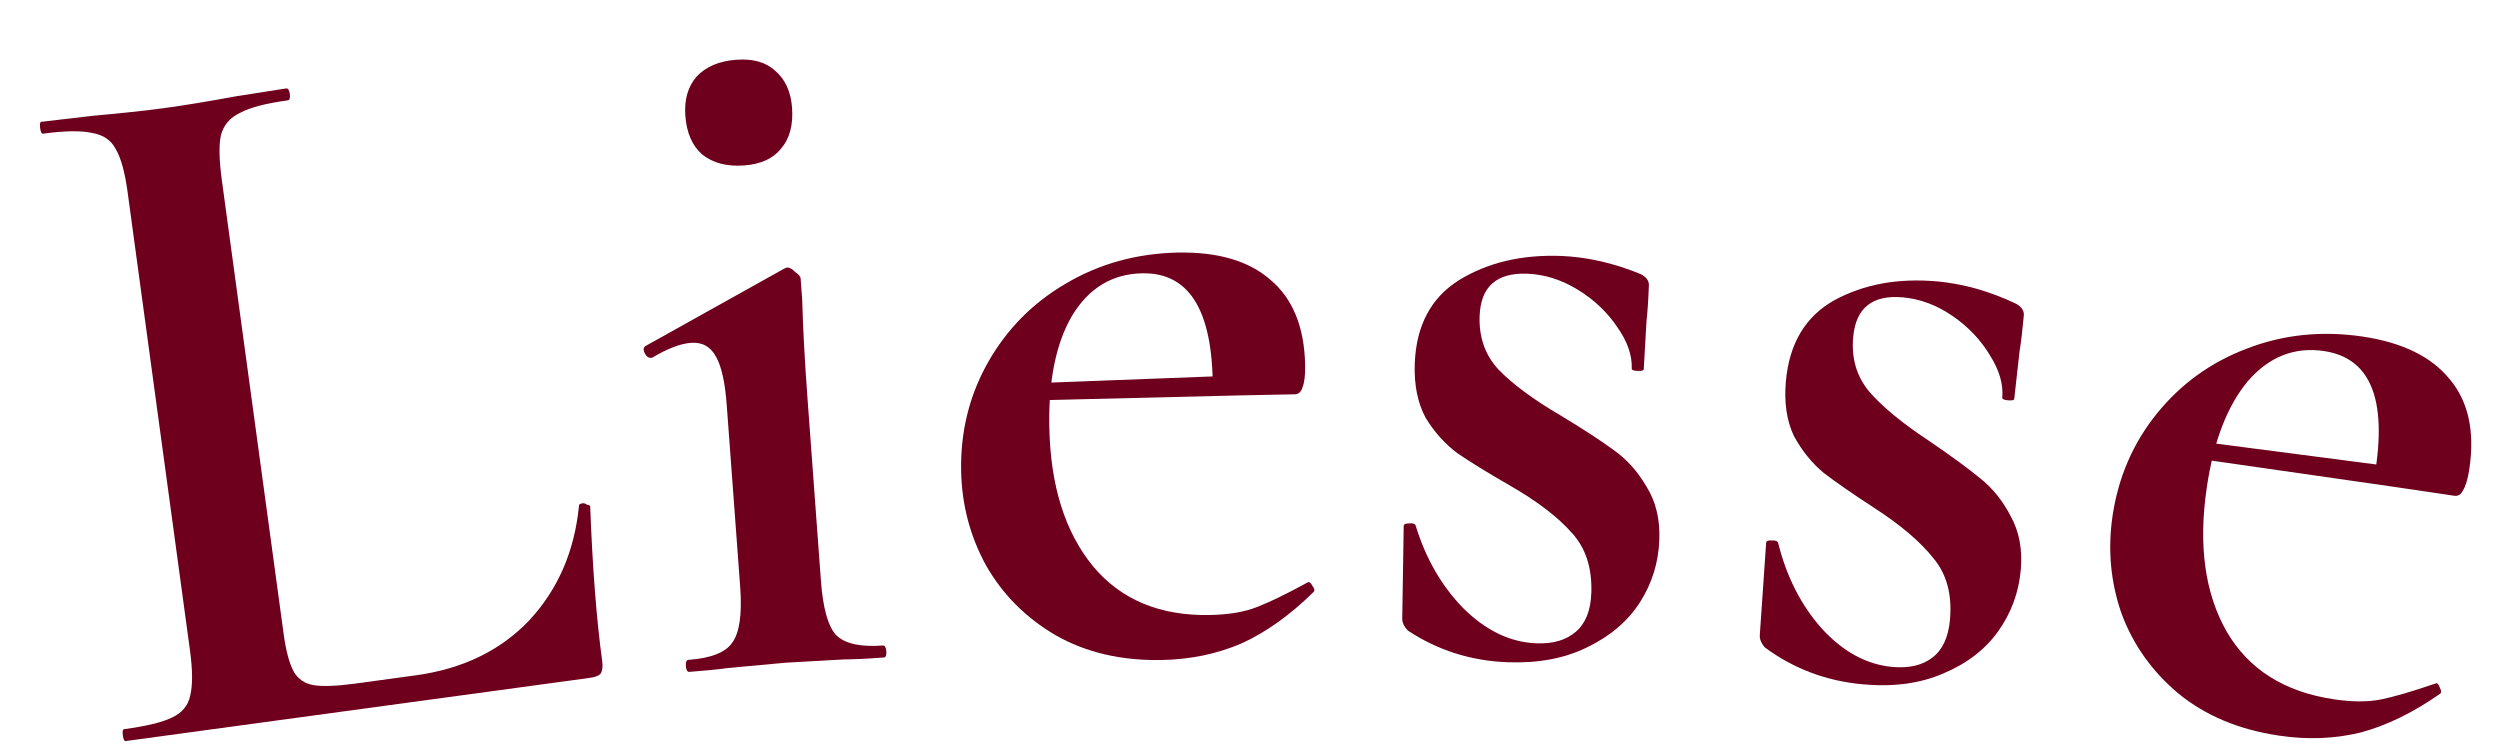
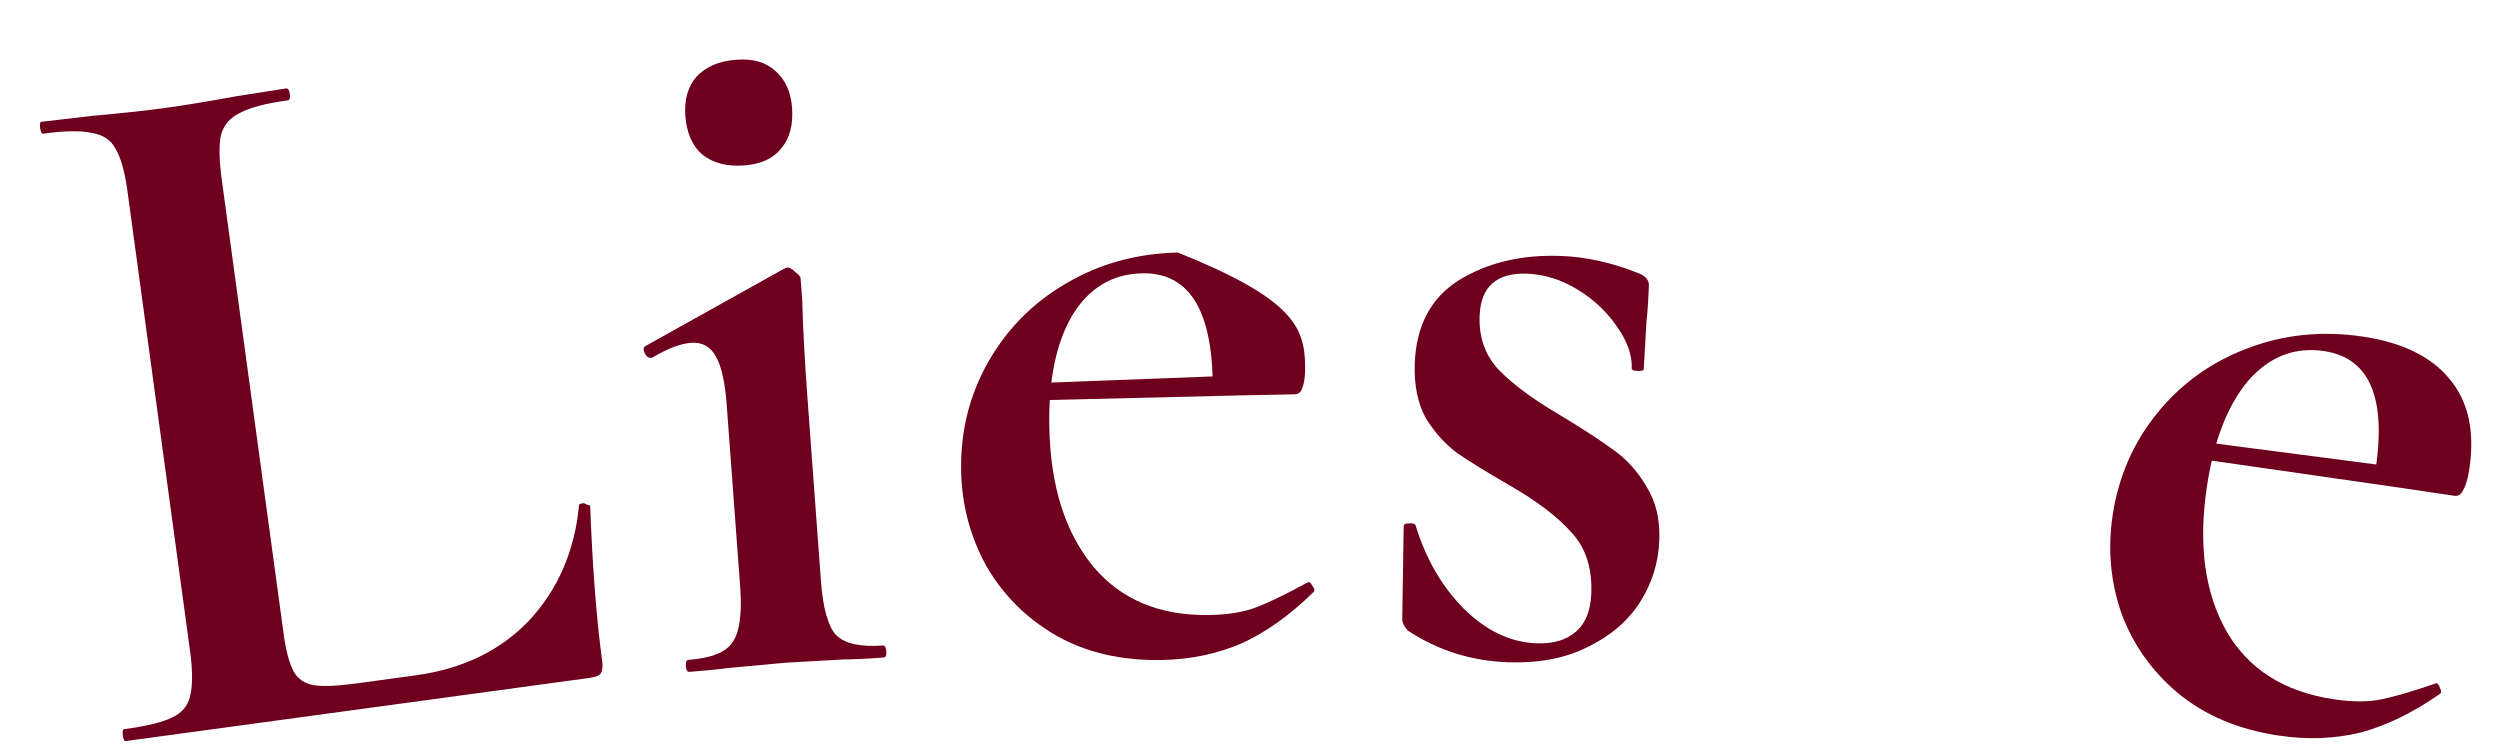
<svg xmlns="http://www.w3.org/2000/svg" width="40" height="12" viewBox="0 0 40 12" fill="none">
  <g clip-path="url(#clip0_15_3224)">
    <path d="M4.538 10.141C4.575 10.415 4.63 10.618 4.701 10.748C4.771 10.868 4.878 10.939 5.021 10.963C5.164 10.986 5.389 10.977 5.695 10.936L6.647 10.806C7.397 10.704 8.003 10.412 8.465 9.929C8.925 9.435 9.192 8.823 9.264 8.092C9.262 8.071 9.281 8.058 9.324 8.052C9.345 8.049 9.367 8.057 9.391 8.075C9.424 8.081 9.442 8.089 9.443 8.1C9.48 9.085 9.544 9.911 9.635 10.577C9.647 10.661 9.639 10.727 9.613 10.774C9.586 10.81 9.525 10.834 9.43 10.847L2.01 11.857C1.989 11.86 1.974 11.83 1.965 11.766C1.957 11.703 1.963 11.67 1.984 11.667C2.344 11.618 2.599 11.556 2.75 11.482C2.912 11.406 3.009 11.291 3.042 11.135C3.084 10.968 3.083 10.726 3.04 10.409L2.041 3.069C1.998 2.752 1.934 2.523 1.851 2.384C1.778 2.243 1.653 2.158 1.477 2.128C1.299 2.088 1.036 2.091 0.687 2.139C0.666 2.142 0.651 2.112 0.642 2.048C0.634 1.985 0.64 1.952 0.661 1.949L1.472 1.854C1.94 1.812 2.322 1.771 2.617 1.731C2.935 1.688 3.324 1.624 3.786 1.539L4.577 1.415C4.609 1.411 4.629 1.441 4.637 1.504C4.646 1.568 4.634 1.601 4.603 1.606C4.254 1.653 3.999 1.72 3.839 1.807C3.677 1.883 3.575 2.004 3.533 2.171C3.501 2.326 3.506 2.562 3.549 2.88L4.538 10.141Z" fill="#6E001D" />
    <path d="M11.029 10.75C10.997 10.752 10.978 10.721 10.974 10.657C10.969 10.594 10.983 10.56 11.014 10.558C11.376 10.531 11.61 10.439 11.716 10.282C11.833 10.123 11.875 9.826 11.843 9.39L11.628 6.486C11.602 6.124 11.545 5.866 11.459 5.712C11.372 5.548 11.238 5.472 11.057 5.485C10.887 5.498 10.679 5.577 10.433 5.724L10.417 5.725C10.375 5.728 10.341 5.704 10.316 5.652C10.29 5.601 10.293 5.563 10.323 5.539L12.542 4.301L12.589 4.281C12.631 4.278 12.676 4.301 12.722 4.352C12.779 4.39 12.808 4.425 12.81 4.457L12.835 4.792C12.847 5.241 12.875 5.768 12.92 6.375L13.135 9.295C13.167 9.731 13.248 10.019 13.376 10.159C13.514 10.299 13.764 10.355 14.126 10.328C14.158 10.326 14.176 10.357 14.181 10.421C14.186 10.485 14.172 10.518 14.14 10.52C13.874 10.54 13.661 10.55 13.501 10.551L12.574 10.603L11.65 10.688C11.502 10.709 11.295 10.73 11.029 10.75ZM11.907 2.647C11.63 2.667 11.406 2.609 11.236 2.472C11.076 2.334 10.986 2.127 10.965 1.85C10.947 1.595 11.006 1.387 11.144 1.227C11.293 1.067 11.505 0.976 11.782 0.956C12.048 0.936 12.255 0.995 12.405 1.134C12.565 1.272 12.654 1.469 12.673 1.724C12.693 2.001 12.634 2.219 12.496 2.379C12.369 2.538 12.172 2.627 11.907 2.647Z" fill="#6E001D" />
-     <path d="M18.591 10.56C17.941 10.573 17.373 10.44 16.887 10.162C16.412 9.883 16.042 9.512 15.777 9.047C15.522 8.583 15.389 8.079 15.378 7.535C15.366 6.906 15.509 6.327 15.808 5.798C16.107 5.269 16.52 4.85 17.047 4.541C17.585 4.221 18.184 4.055 18.846 4.041C19.485 4.029 19.979 4.173 20.326 4.476C20.685 4.778 20.87 5.233 20.882 5.841C20.885 6.001 20.871 6.119 20.841 6.194C20.821 6.269 20.779 6.307 20.715 6.309L19.403 6.335C19.43 5.011 19.055 4.357 18.276 4.373C17.796 4.382 17.422 4.608 17.153 5.051C16.895 5.494 16.774 6.088 16.789 6.835C16.807 7.773 17.041 8.515 17.489 9.061C17.937 9.597 18.561 9.856 19.361 9.84C19.66 9.834 19.91 9.792 20.111 9.713C20.312 9.635 20.576 9.507 20.903 9.329L20.935 9.313C20.956 9.312 20.978 9.333 21 9.376C21.033 9.418 21.039 9.449 21.018 9.471C20.641 9.841 20.257 10.116 19.866 10.294C19.475 10.462 19.05 10.551 18.591 10.56ZM16.295 6.141L19.845 6.006L19.851 6.326L16.316 6.412L16.295 6.141Z" fill="#6E001D" />
+     <path d="M18.591 10.56C17.941 10.573 17.373 10.44 16.887 10.162C16.412 9.883 16.042 9.512 15.777 9.047C15.522 8.583 15.389 8.079 15.378 7.535C15.366 6.906 15.509 6.327 15.808 5.798C16.107 5.269 16.52 4.85 17.047 4.541C17.585 4.221 18.184 4.055 18.846 4.041C20.685 4.778 20.87 5.233 20.882 5.841C20.885 6.001 20.871 6.119 20.841 6.194C20.821 6.269 20.779 6.307 20.715 6.309L19.403 6.335C19.43 5.011 19.055 4.357 18.276 4.373C17.796 4.382 17.422 4.608 17.153 5.051C16.895 5.494 16.774 6.088 16.789 6.835C16.807 7.773 17.041 8.515 17.489 9.061C17.937 9.597 18.561 9.856 19.361 9.84C19.66 9.834 19.91 9.792 20.111 9.713C20.312 9.635 20.576 9.507 20.903 9.329L20.935 9.313C20.956 9.312 20.978 9.333 21 9.376C21.033 9.418 21.039 9.449 21.018 9.471C20.641 9.841 20.257 10.116 19.866 10.294C19.475 10.462 19.05 10.551 18.591 10.56ZM16.295 6.141L19.845 6.006L19.851 6.326L16.316 6.412L16.295 6.141Z" fill="#6E001D" />
    <path d="M23.674 5.055C23.661 5.396 23.762 5.683 23.978 5.915C24.204 6.148 24.531 6.39 24.959 6.641C25.335 6.868 25.622 7.055 25.819 7.201C26.027 7.348 26.201 7.541 26.341 7.781C26.493 8.022 26.562 8.307 26.549 8.638C26.536 9 26.433 9.332 26.24 9.635C26.047 9.937 25.766 10.177 25.396 10.356C25.037 10.534 24.613 10.614 24.122 10.596C23.536 10.574 23.003 10.405 22.524 10.088C22.463 10.021 22.433 9.956 22.436 9.892L22.459 8.42C22.46 8.388 22.487 8.373 22.541 8.375C22.605 8.367 22.642 8.379 22.651 8.411C22.813 8.94 23.069 9.382 23.418 9.737C23.779 10.092 24.166 10.277 24.582 10.293C24.849 10.303 25.059 10.242 25.213 10.108C25.368 9.976 25.45 9.771 25.461 9.493C25.476 9.088 25.371 8.764 25.145 8.521C24.92 8.267 24.587 8.014 24.149 7.763C23.793 7.558 23.517 7.387 23.319 7.252C23.122 7.105 22.953 6.918 22.812 6.688C22.682 6.449 22.624 6.158 22.636 5.817C22.659 5.209 22.895 4.765 23.343 4.483C23.802 4.201 24.346 4.072 24.975 4.095C25.39 4.111 25.814 4.207 26.245 4.383C26.339 4.429 26.385 4.49 26.382 4.564C26.373 4.81 26.36 5.001 26.344 5.139L26.3 5.906C26.299 5.928 26.267 5.937 26.203 5.935C26.139 5.932 26.107 5.92 26.108 5.899C26.116 5.686 26.039 5.464 25.877 5.234C25.715 4.993 25.503 4.793 25.243 4.634C24.982 4.475 24.713 4.39 24.436 4.379C23.945 4.361 23.691 4.586 23.674 5.055Z" fill="#6E001D" />
-     <path d="M29.651 5.393C29.62 5.733 29.706 6.024 29.909 6.268C30.122 6.512 30.436 6.771 30.85 7.044C31.213 7.291 31.489 7.493 31.679 7.65C31.878 7.807 32.042 8.009 32.17 8.257C32.308 8.505 32.362 8.794 32.332 9.123C32.299 9.484 32.178 9.81 31.97 10.102C31.761 10.394 31.467 10.619 31.089 10.777C30.721 10.936 30.293 10.994 29.804 10.949C29.22 10.896 28.697 10.699 28.235 10.357C28.177 10.287 28.151 10.221 28.157 10.157L28.258 8.688C28.261 8.656 28.289 8.643 28.343 8.647C28.407 8.643 28.443 8.657 28.451 8.689C28.584 9.226 28.816 9.681 29.146 10.054C29.487 10.428 29.865 10.633 30.279 10.671C30.545 10.695 30.758 10.645 30.919 10.521C31.081 10.396 31.174 10.196 31.199 9.919C31.236 9.516 31.148 9.186 30.935 8.932C30.724 8.666 30.406 8.396 29.981 8.122C29.637 7.898 29.37 7.713 29.18 7.567C28.991 7.41 28.832 7.214 28.703 6.977C28.586 6.731 28.544 6.438 28.574 6.098C28.63 5.492 28.888 5.061 29.351 4.803C29.824 4.546 30.374 4.446 31.001 4.503C31.415 4.541 31.833 4.659 32.254 4.858C32.346 4.909 32.388 4.972 32.381 5.047C32.359 5.291 32.336 5.482 32.313 5.619L32.228 6.382C32.226 6.403 32.193 6.411 32.129 6.405C32.065 6.399 32.035 6.386 32.036 6.365C32.056 6.152 31.991 5.927 31.841 5.688C31.692 5.439 31.492 5.228 31.24 5.055C30.988 4.882 30.724 4.783 30.448 4.758C29.959 4.714 29.693 4.925 29.651 5.393Z" fill="#6E001D" />
    <path d="M36.466 11.77C35.822 11.675 35.284 11.449 34.852 11.094C34.43 10.74 34.127 10.312 33.942 9.81C33.769 9.31 33.722 8.791 33.801 8.253C33.894 7.63 34.132 7.083 34.514 6.612C34.897 6.14 35.374 5.796 35.946 5.579C36.529 5.353 37.148 5.288 37.802 5.385C38.435 5.479 38.898 5.705 39.19 6.061C39.493 6.418 39.599 6.898 39.51 7.499C39.487 7.658 39.453 7.771 39.411 7.84C39.379 7.911 39.331 7.942 39.268 7.932L37.97 7.74C38.217 6.439 37.956 5.732 37.185 5.617C36.711 5.547 36.304 5.707 35.965 6.099C35.637 6.493 35.418 7.059 35.309 7.797C35.171 8.726 35.278 9.496 35.629 10.109C35.981 10.712 36.553 11.072 37.345 11.189C37.64 11.233 37.893 11.233 38.105 11.189C38.316 11.145 38.598 11.063 38.95 10.942L38.984 10.931C39.005 10.934 39.023 10.959 39.038 11.004C39.063 11.051 39.064 11.083 39.04 11.101C38.607 11.404 38.182 11.61 37.767 11.721C37.353 11.821 36.919 11.838 36.466 11.77ZM34.937 7.03L38.46 7.489L38.413 7.805L34.913 7.302L34.937 7.03Z" fill="#6E001D" />
  </g>
  <defs>
    <clipPath id="clip0_15_3224">
      <rect width="40" height="12" fill="white" />
    </clipPath>
  </defs>
</svg>